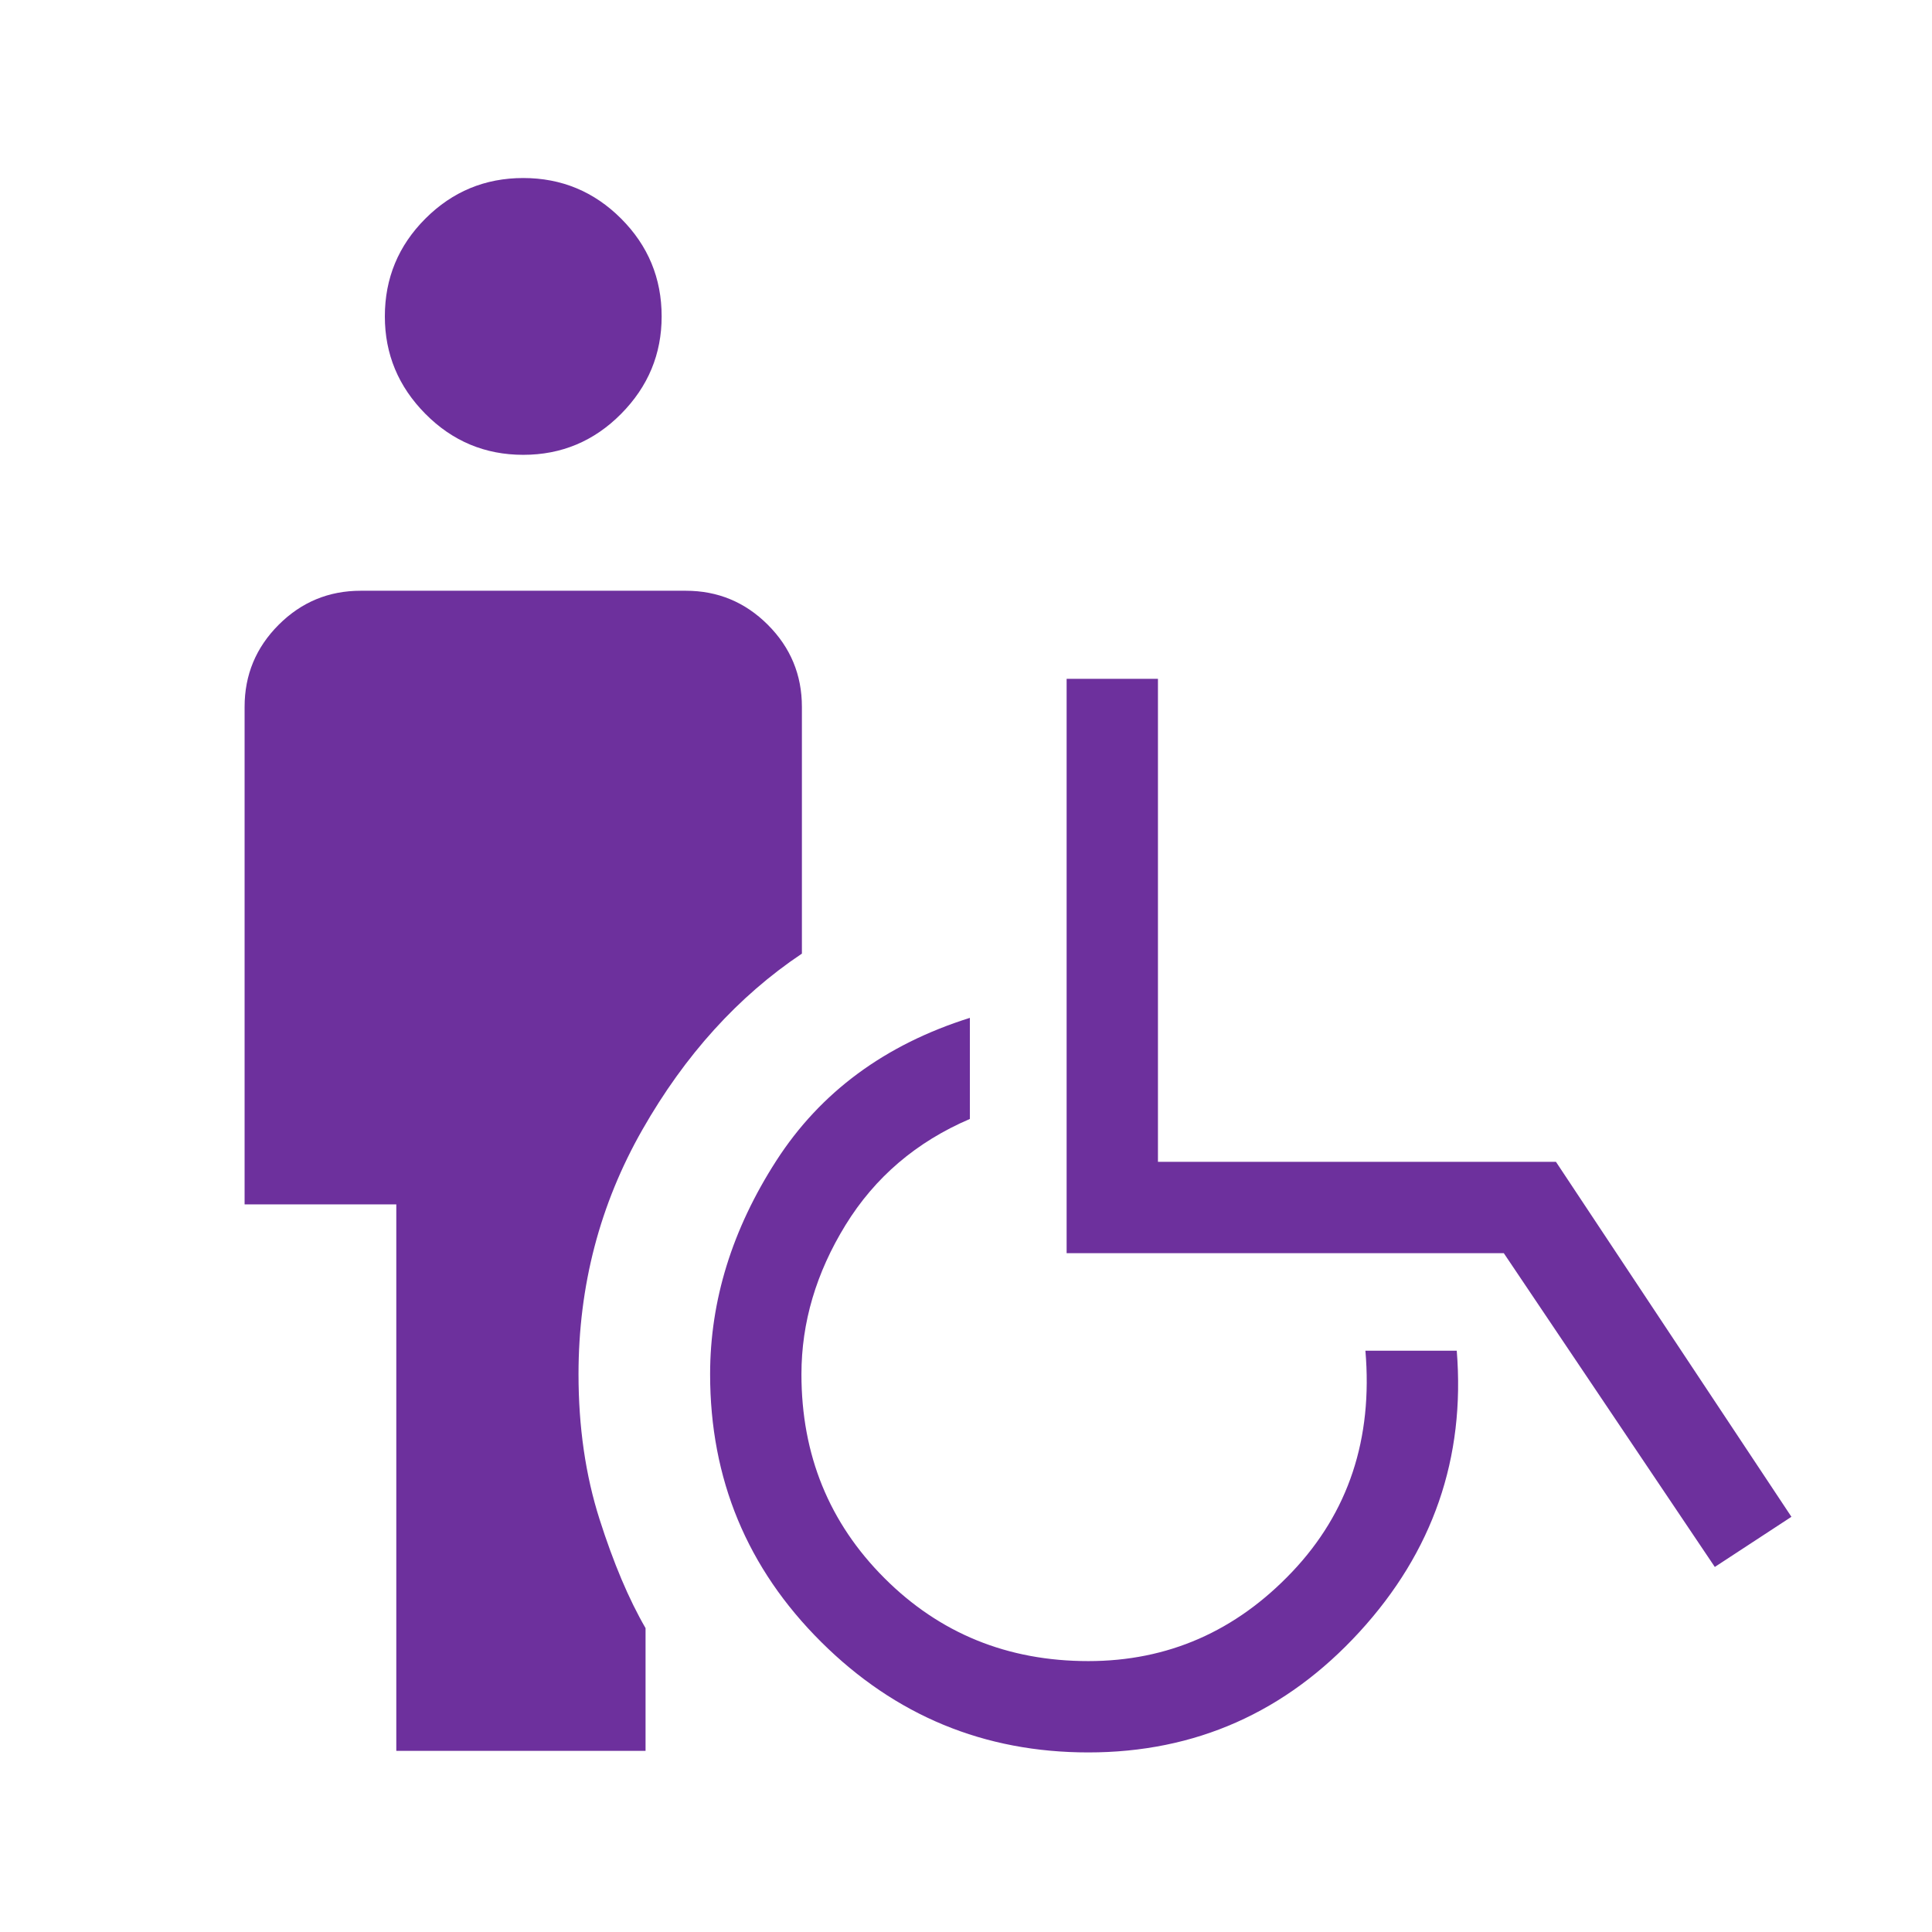
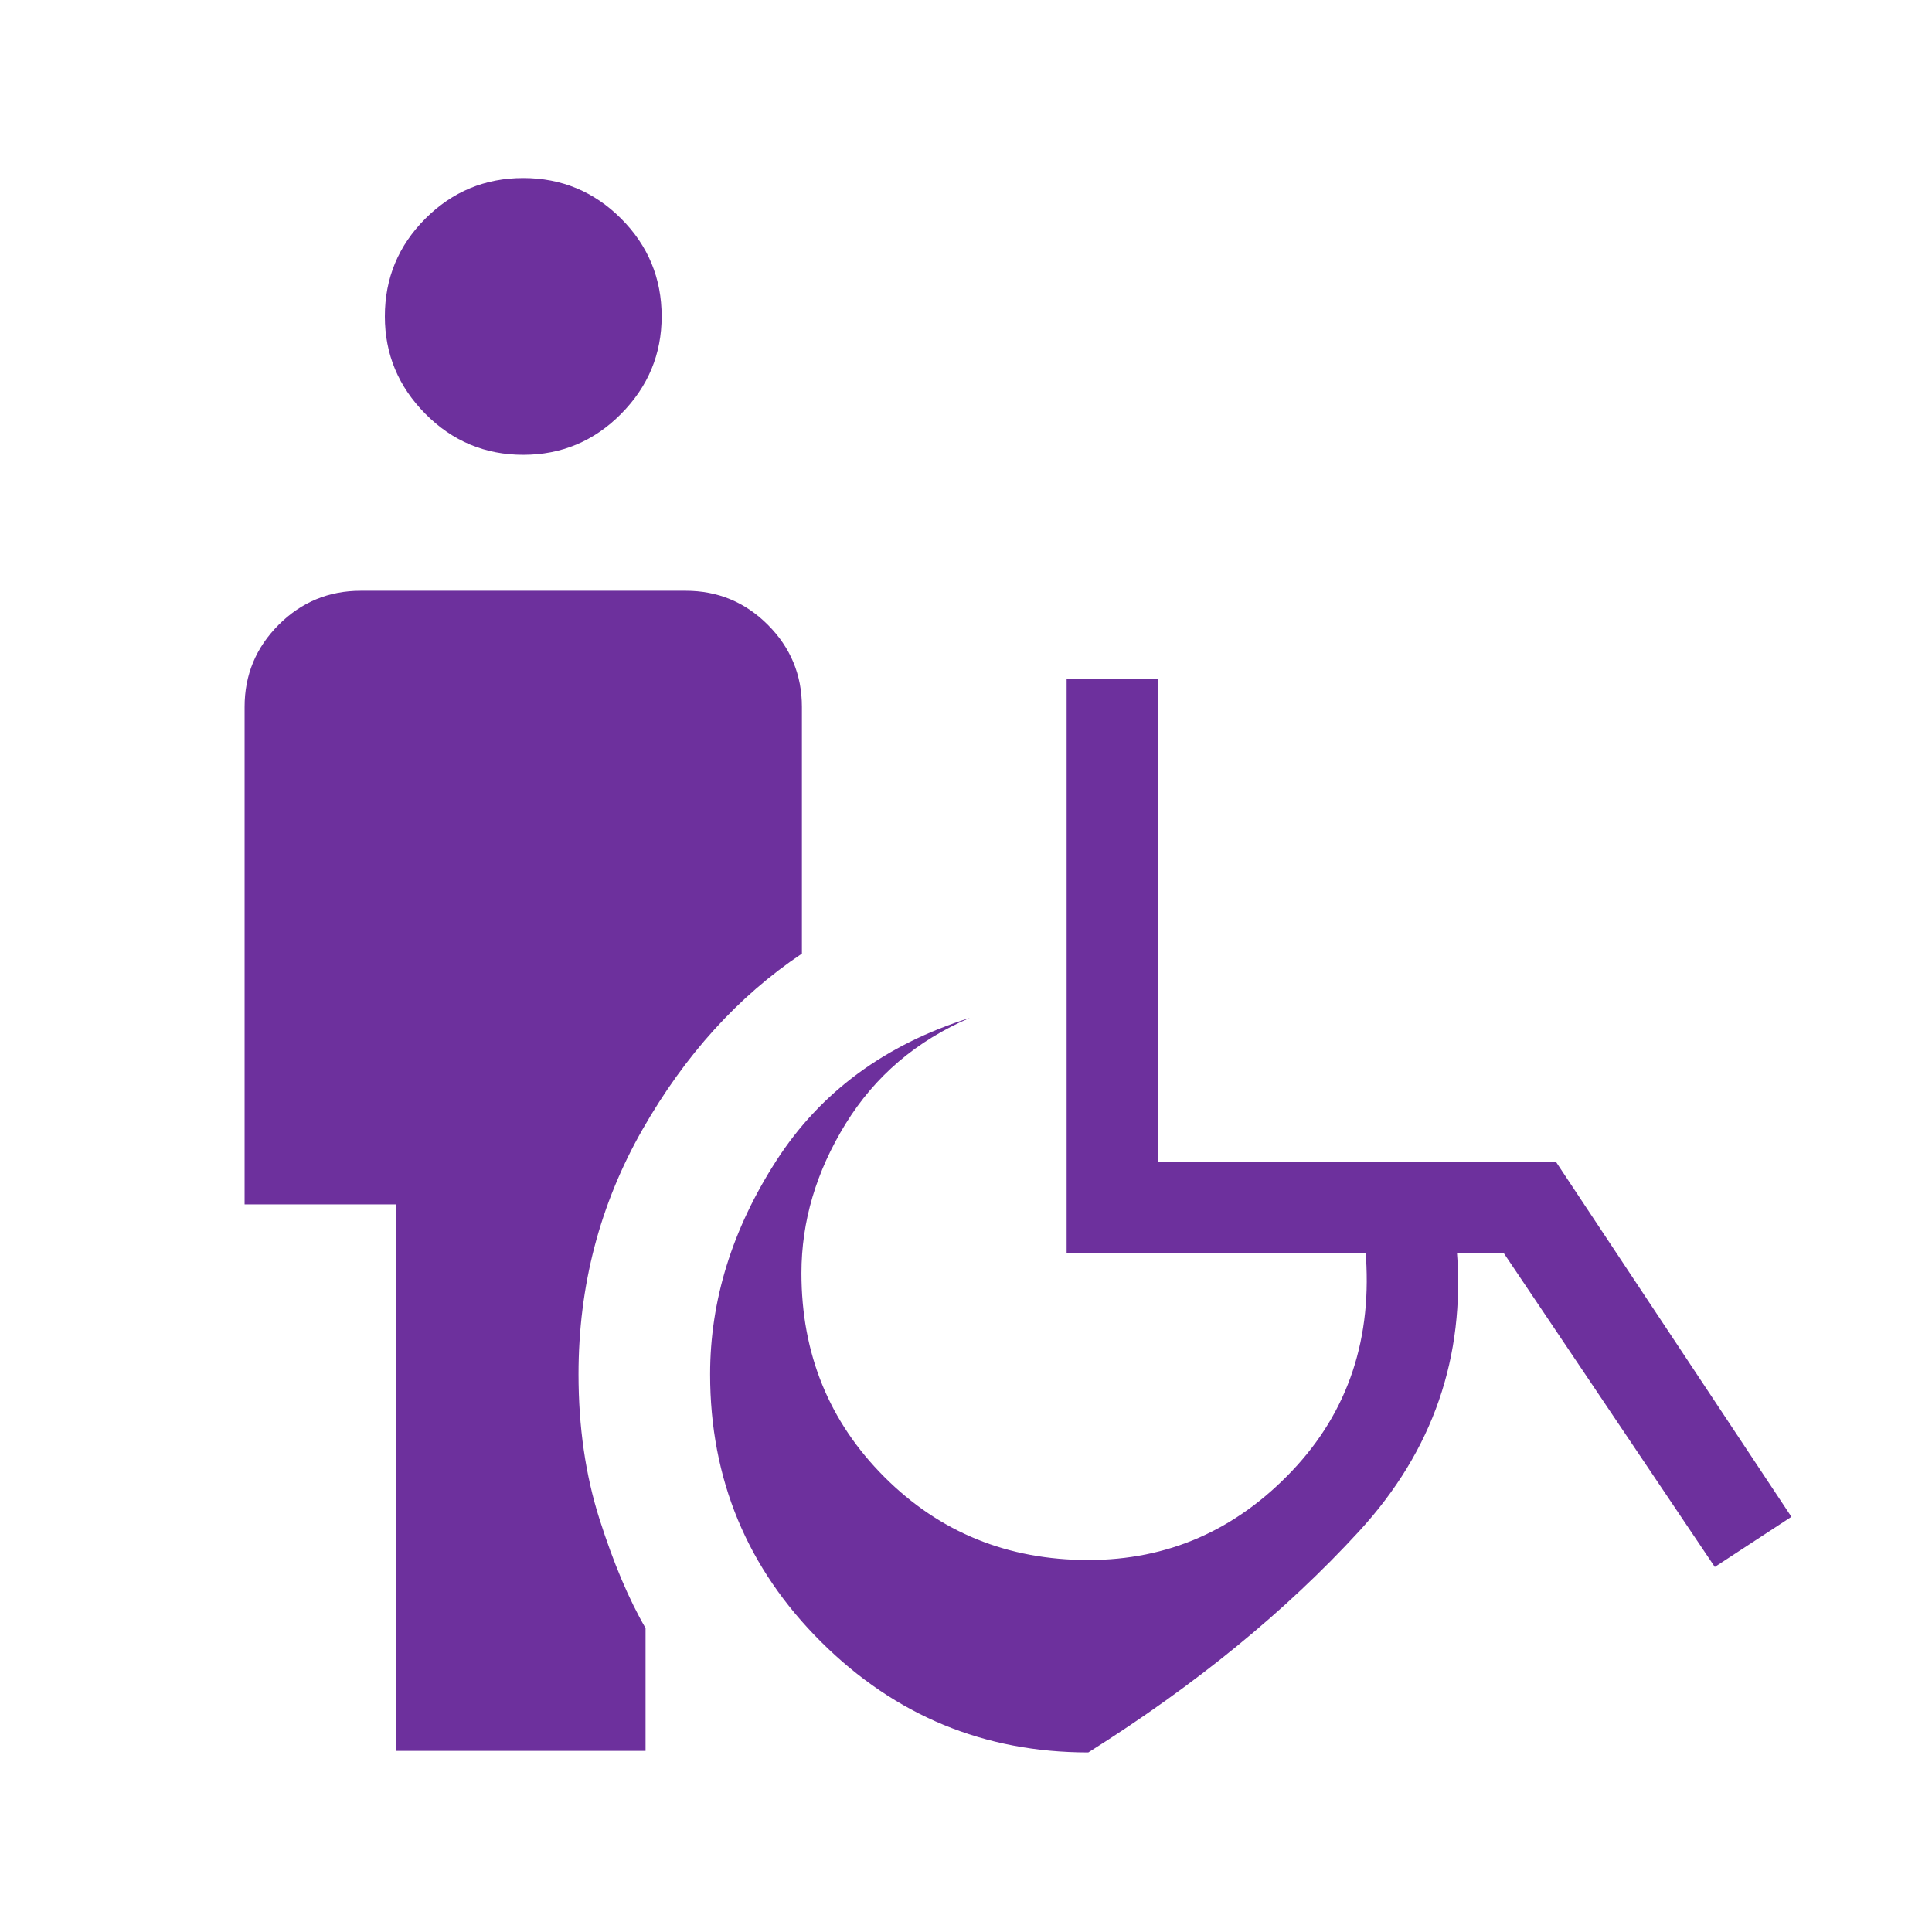
<svg xmlns="http://www.w3.org/2000/svg" height="48px" viewBox="0 -960 960 960" width="48px" fill="#6d309d">
-   <path d="M260-734q-28.46 0-48.62-20.35-20.15-20.34-20.15-48.42 0-28.46 20.15-48.61 20.16-20.16 48.62-20.16 28.46 0 48.62 20.16 20.15 20.15 20.15 48.61 0 28.08-20.15 48.42Q288.46-734 260-734ZM196.92-90v-271.54h-75.38v-247.23q0-23.84 16.92-40.77 16.92-16.92 40.77-16.92h161.54q23.85 0 40.77 16.92 16.92 16.93 16.92 40.77v122.62q-47.54 31.84-79.27 87.5-31.73 55.65-31.73 121.5 0 39.23 10.42 71.96 10.43 32.73 22.89 54.19v61H196.92Zm343.85.77q-77.54 0-132.73-54.89-55.19-54.88-55.19-133.03 0-55 32.88-106.08 32.89-51.08 96.19-71V-404q-39.84 17.08-61.77 52.69-21.92 35.62-21.92 74.16 0 60.07 41.23 101.3 41.23 41.24 101.31 41.24 59.23 0 101.27-44.31t36.42-109.93h45.39q6.46 80-48.39 139.81T540.77-89.23Zm311.31-92.16L747.23-337.31H530v-285.38h45.38v240h197.77l117 176.38-38.07 24.92Z" />
+   <path d="M260-734q-28.46 0-48.62-20.35-20.15-20.34-20.15-48.42 0-28.46 20.15-48.61 20.16-20.16 48.62-20.16 28.46 0 48.62 20.16 20.15 20.15 20.15 48.61 0 28.08-20.15 48.42Q288.46-734 260-734ZM196.92-90v-271.54h-75.38v-247.23q0-23.84 16.92-40.77 16.92-16.92 40.77-16.92h161.54q23.85 0 40.77 16.92 16.92 16.93 16.92 40.77v122.62q-47.54 31.84-79.27 87.5-31.73 55.65-31.73 121.5 0 39.23 10.42 71.96 10.43 32.73 22.89 54.19v61H196.92Zm343.85.77q-77.54 0-132.73-54.89-55.19-54.88-55.19-133.03 0-55 32.88-106.08 32.89-51.08 96.19-71q-39.84 17.08-61.77 52.69-21.92 35.62-21.92 74.16 0 60.07 41.23 101.3 41.23 41.24 101.31 41.24 59.23 0 101.27-44.31t36.42-109.93h45.39q6.46 80-48.39 139.81T540.77-89.23Zm311.31-92.16L747.23-337.31H530v-285.38h45.38v240h197.77l117 176.38-38.07 24.92Z" />
</svg>